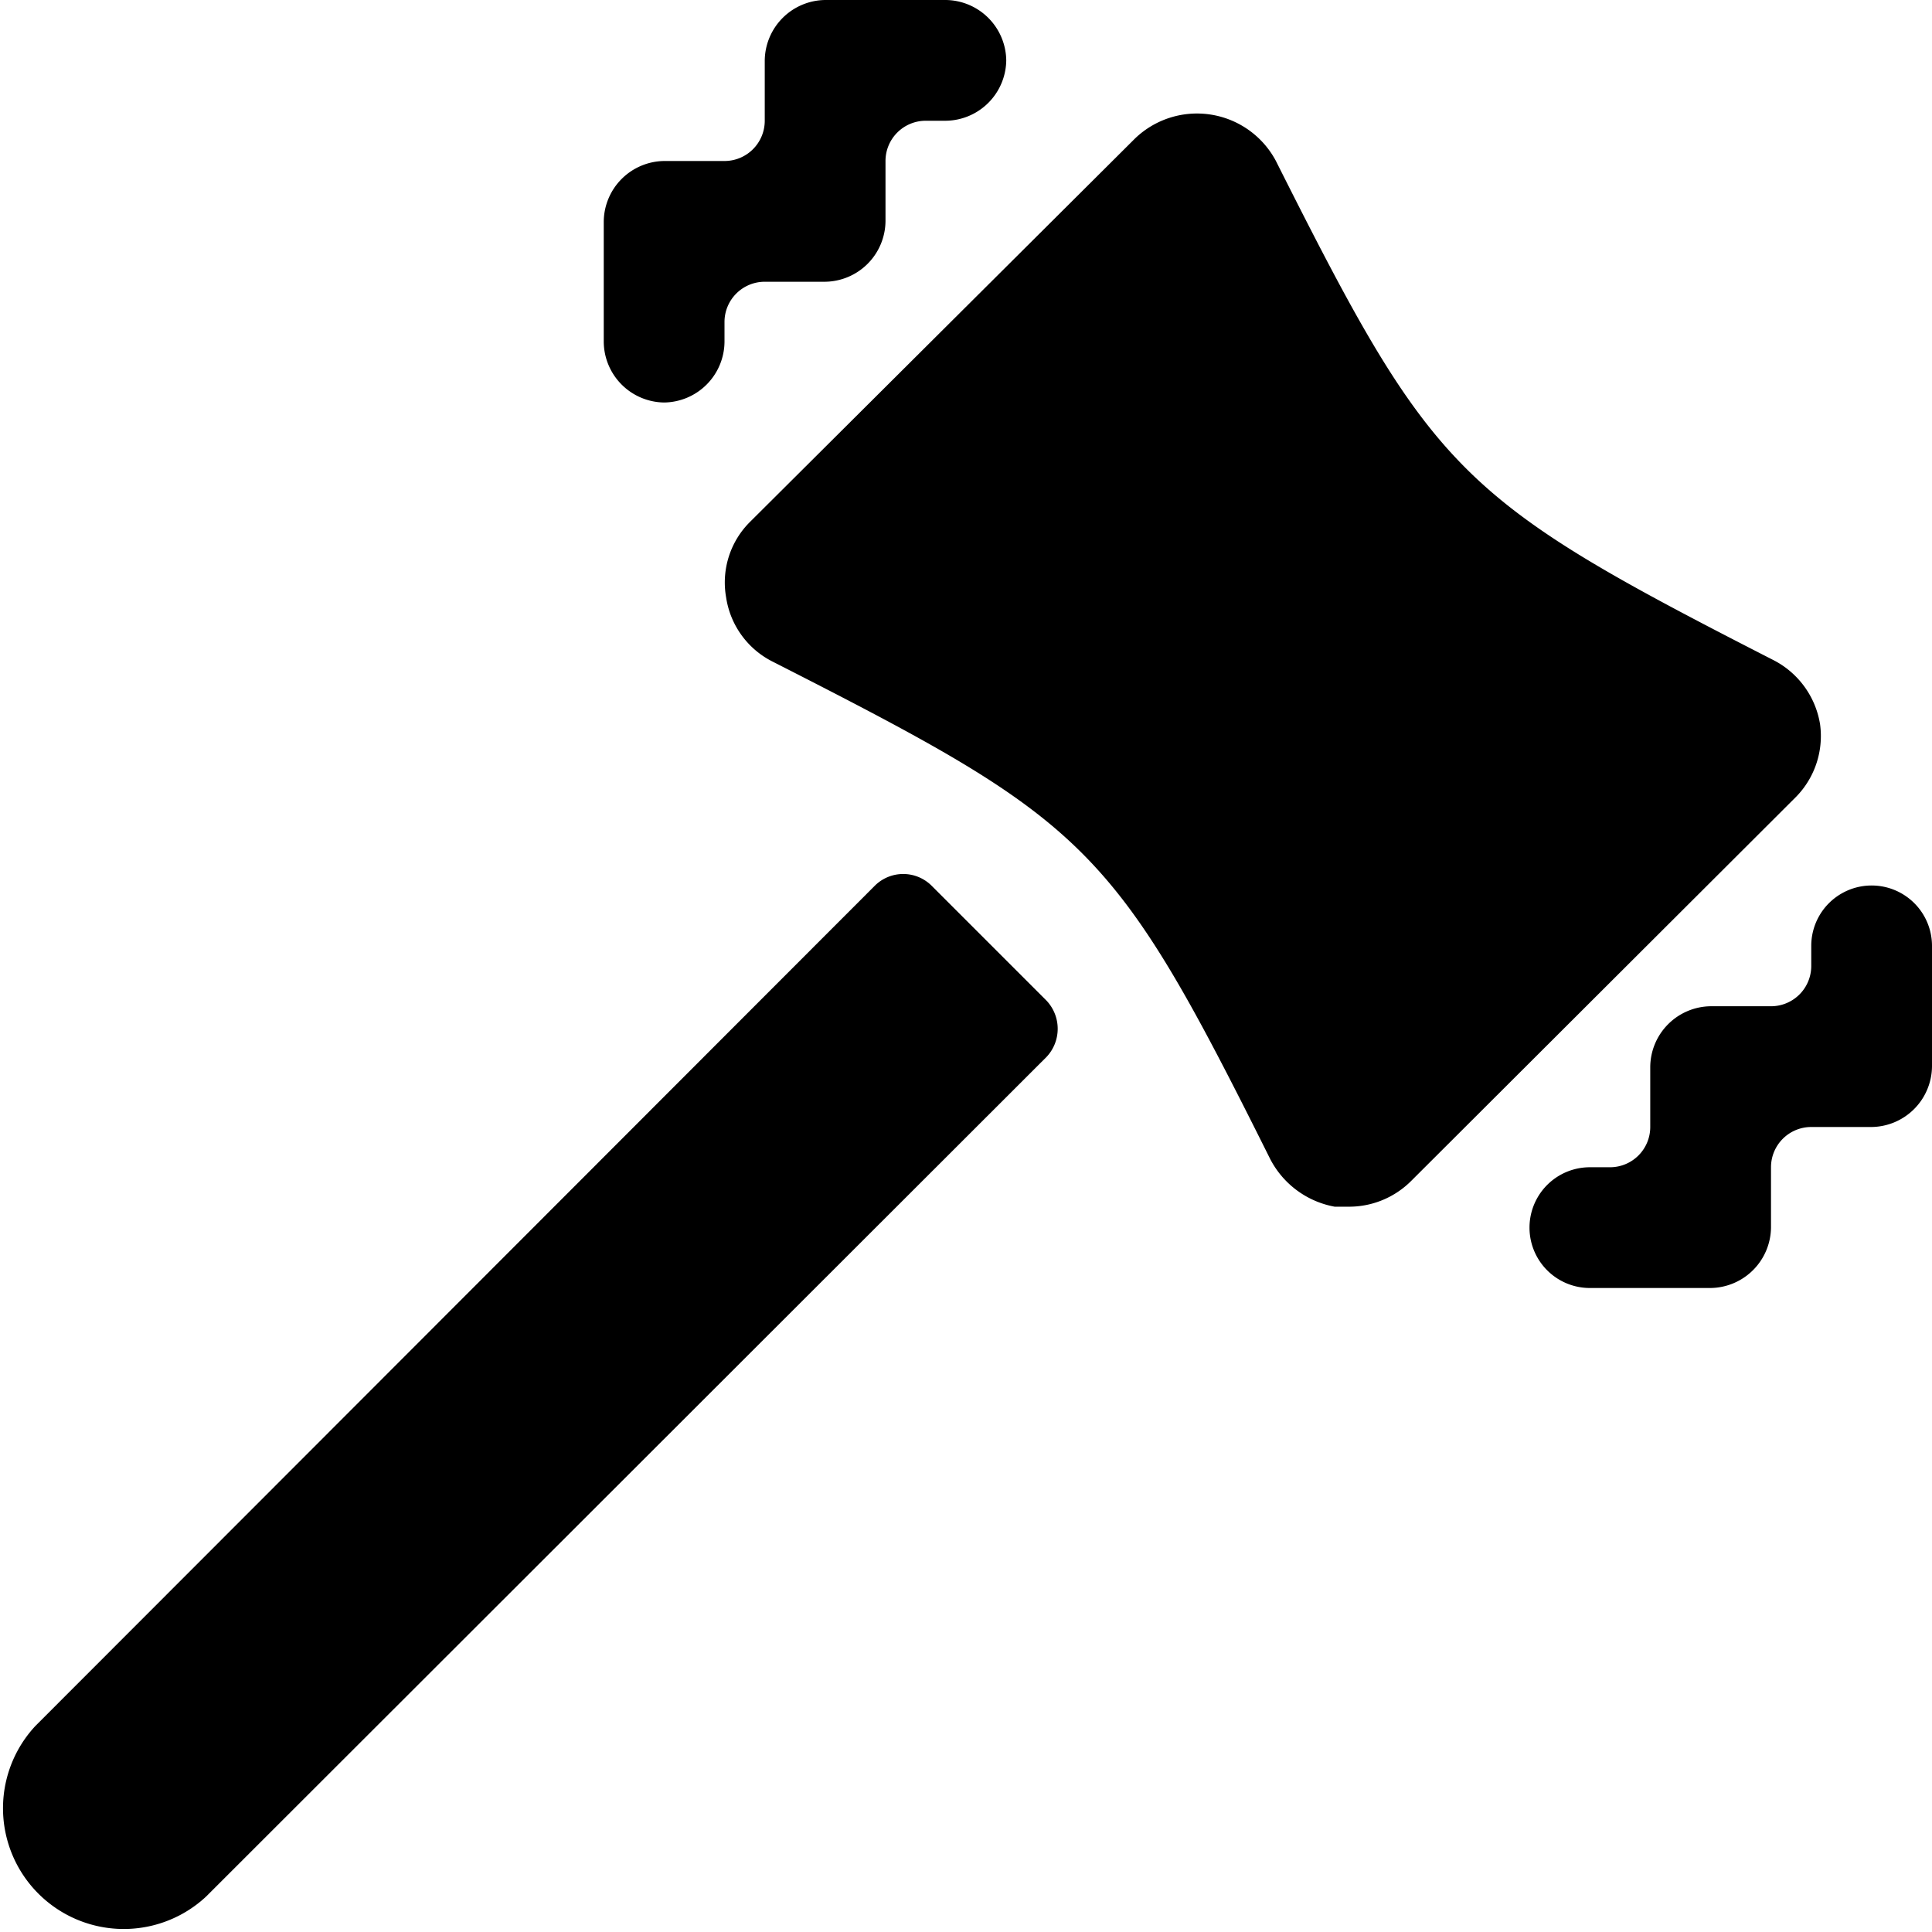
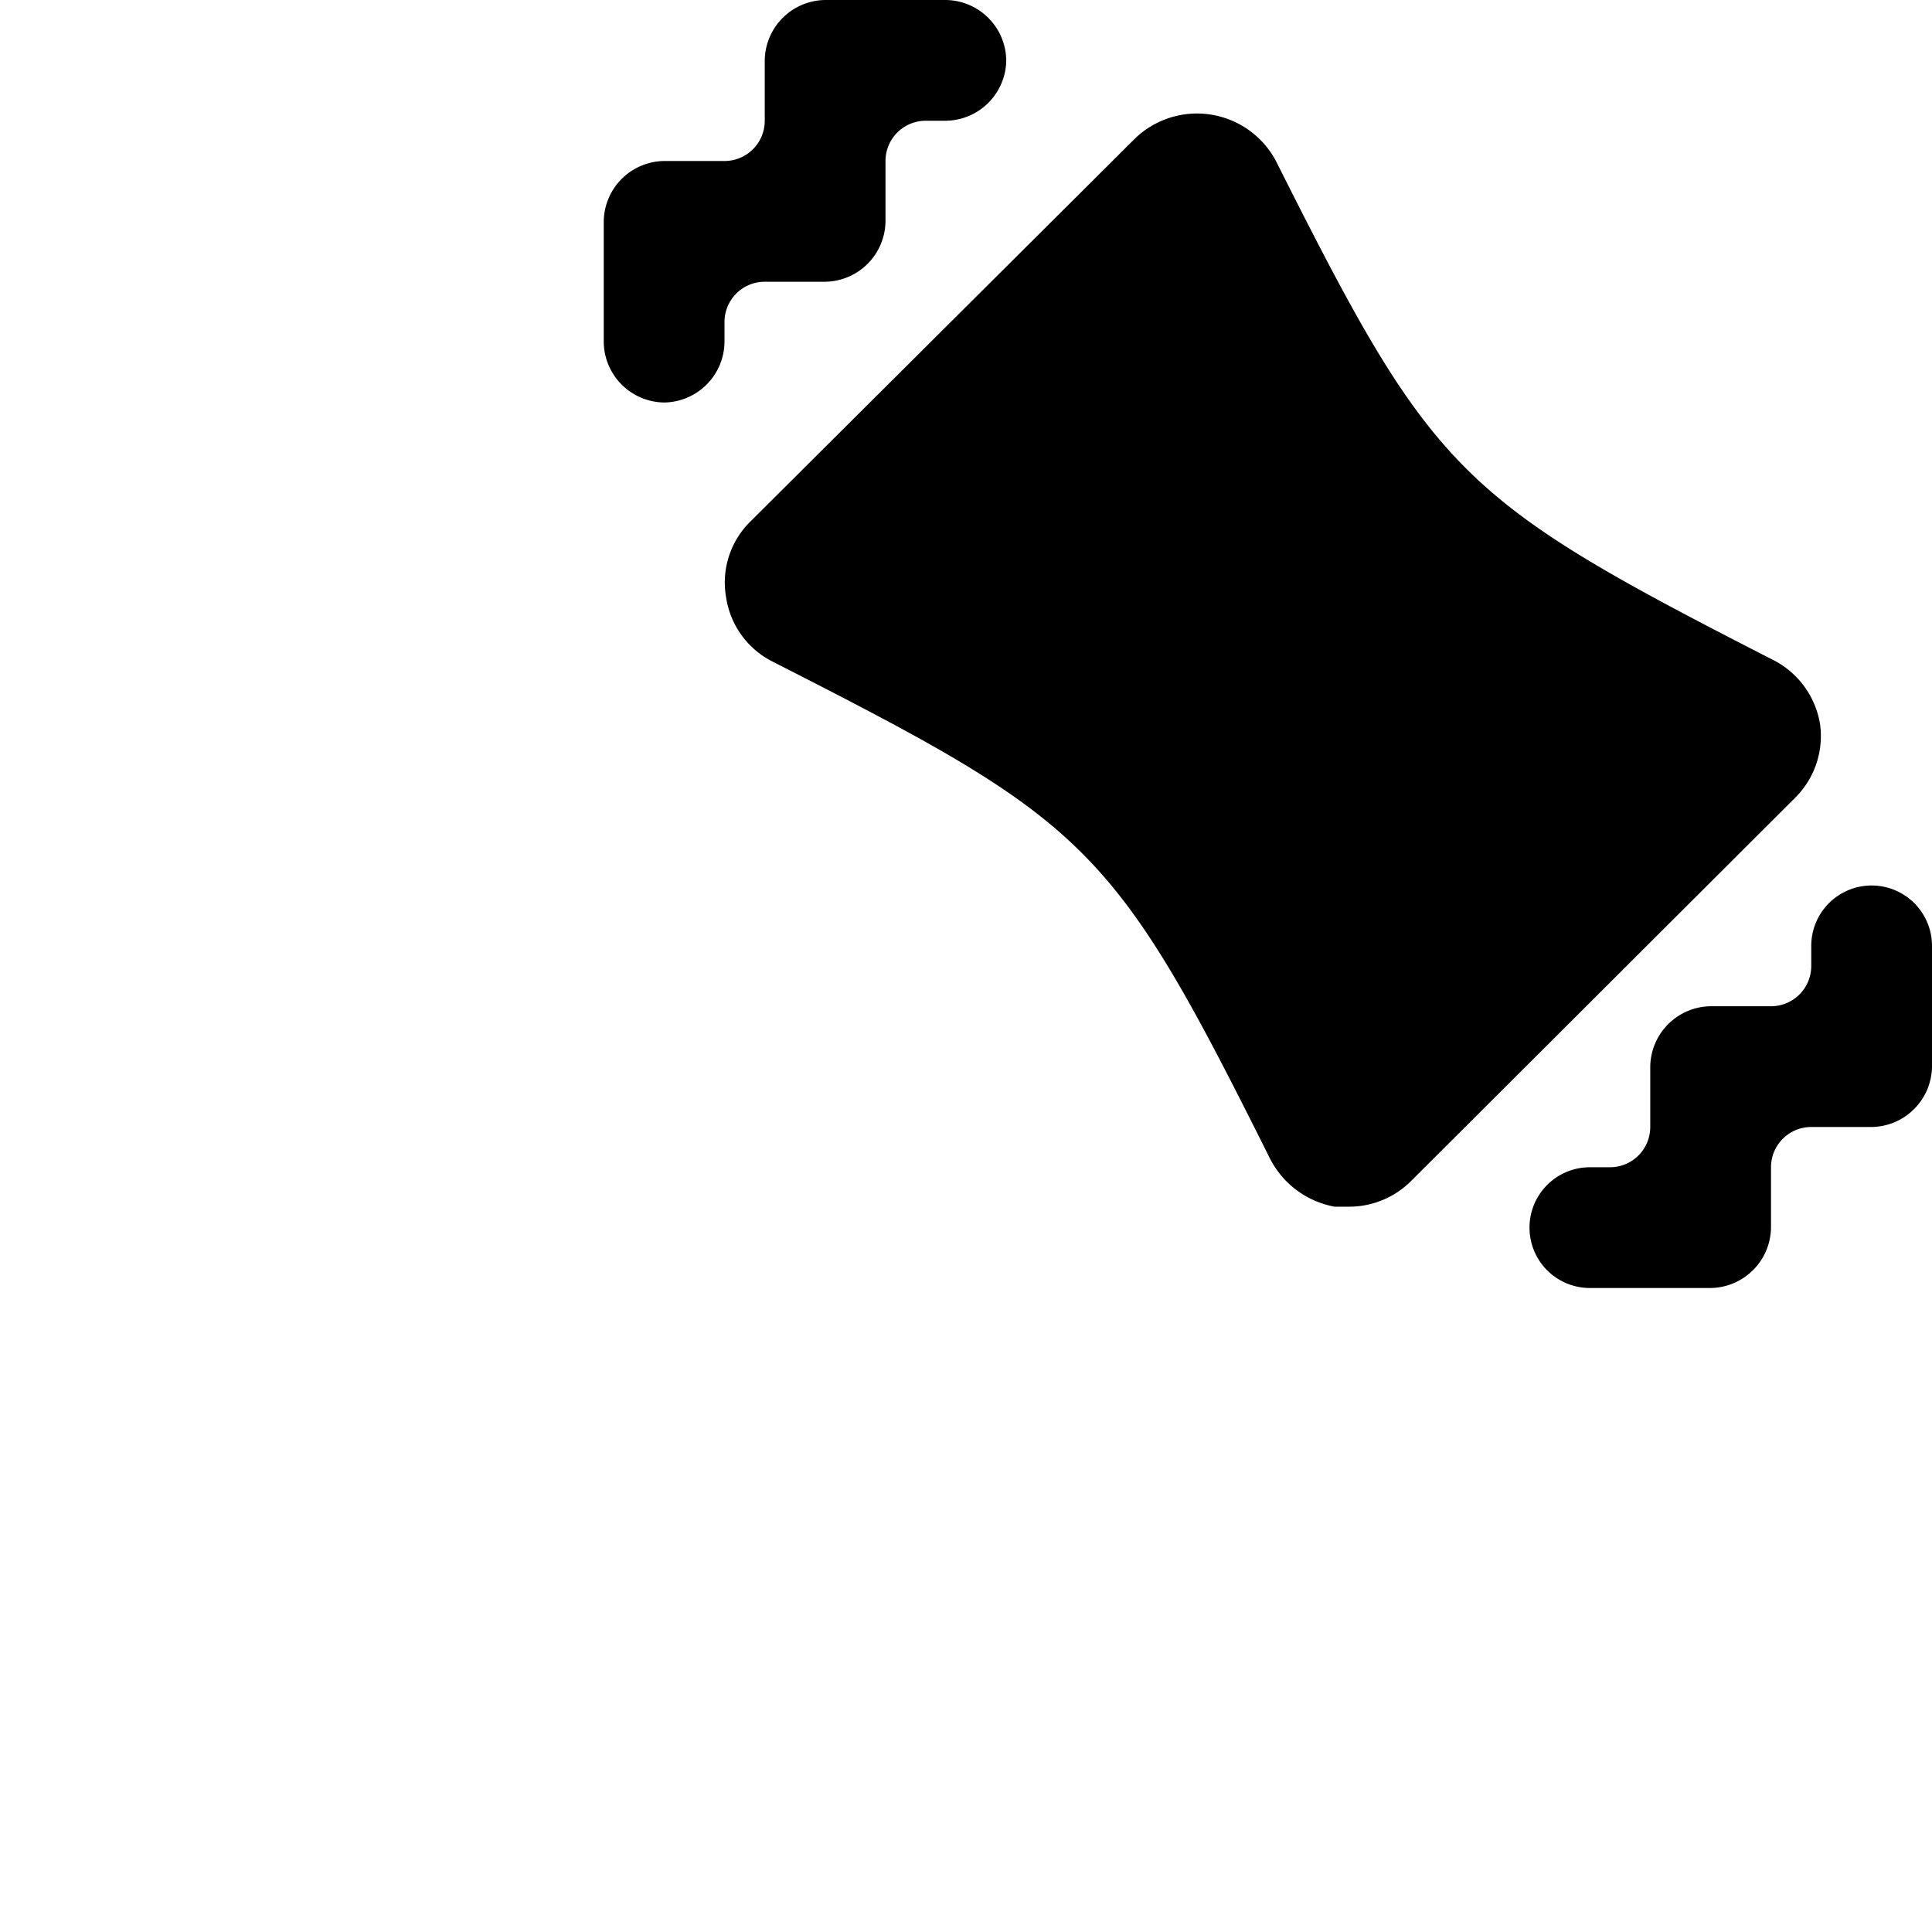
<svg xmlns="http://www.w3.org/2000/svg" viewBox="0 0 24 24">
  <g>
-     <path d="M13 12.43a0.51 0.51 0 0 1 0 0.7L2.56 23.56a1.5 1.5 0 0 1 -2.12 -2.12L10.87 11a0.5 0.5 0 0 1 0.7 0Z" fill="#000000" stroke-width="1" />
    <path d="M22.61 9a1.09 1.09 0 0 0 -0.58 -0.8C18.1 6.19 17.81 5.9 15.85 2a1.11 1.11 0 0 0 -1.75 -0.28L9.32 6.48a1.06 1.06 0 0 0 -0.3 0.94 1.07 1.07 0 0 0 0.58 0.8c3.93 2 4.22 2.25 6.18 6.18a1.13 1.13 0 0 0 0.8 0.59h0.18a1.09 1.09 0 0 0 0.77 -0.32l4.78 -4.77a1.08 1.08 0 0 0 0.3 -0.9Zm-0.81 -0.4Zm-7.35 -6.55Zm2.73 12.28Z" fill="#000000" stroke-width="1" />
    <path d="M8.25 5a0.76 0.76 0 0 1 -0.75 -0.75v-1.5A0.76 0.76 0 0 1 8.25 2H9a0.5 0.5 0 0 0 0.5 -0.5V0.75a0.76 0.76 0 0 1 0.75 -0.75h1.5a0.76 0.76 0 0 1 0.75 0.75 0.76 0.76 0 0 1 -0.75 0.75h-0.25a0.5 0.5 0 0 0 -0.5 0.5v0.75a0.76 0.76 0 0 1 -0.75 0.75H9.5A0.5 0.5 0 0 0 9 4v0.25a0.76 0.76 0 0 1 -0.75 0.75Z" fill="#000000" stroke-width="1" />
    <path d="M21.25 16h-1.5a0.75 0.75 0 0 1 0 -1.5H20a0.5 0.5 0 0 0 0.5 -0.5v-0.75a0.76 0.76 0 0 1 0.75 -0.75H22a0.5 0.5 0 0 0 0.5 -0.5v-0.25a0.75 0.75 0 0 1 1.5 0v1.5a0.76 0.76 0 0 1 -0.75 0.75h-0.75a0.5 0.5 0 0 0 -0.5 0.5v0.75a0.76 0.76 0 0 1 -0.75 0.75Z" fill="#000000" stroke-width="1" />
  </g>
</svg>